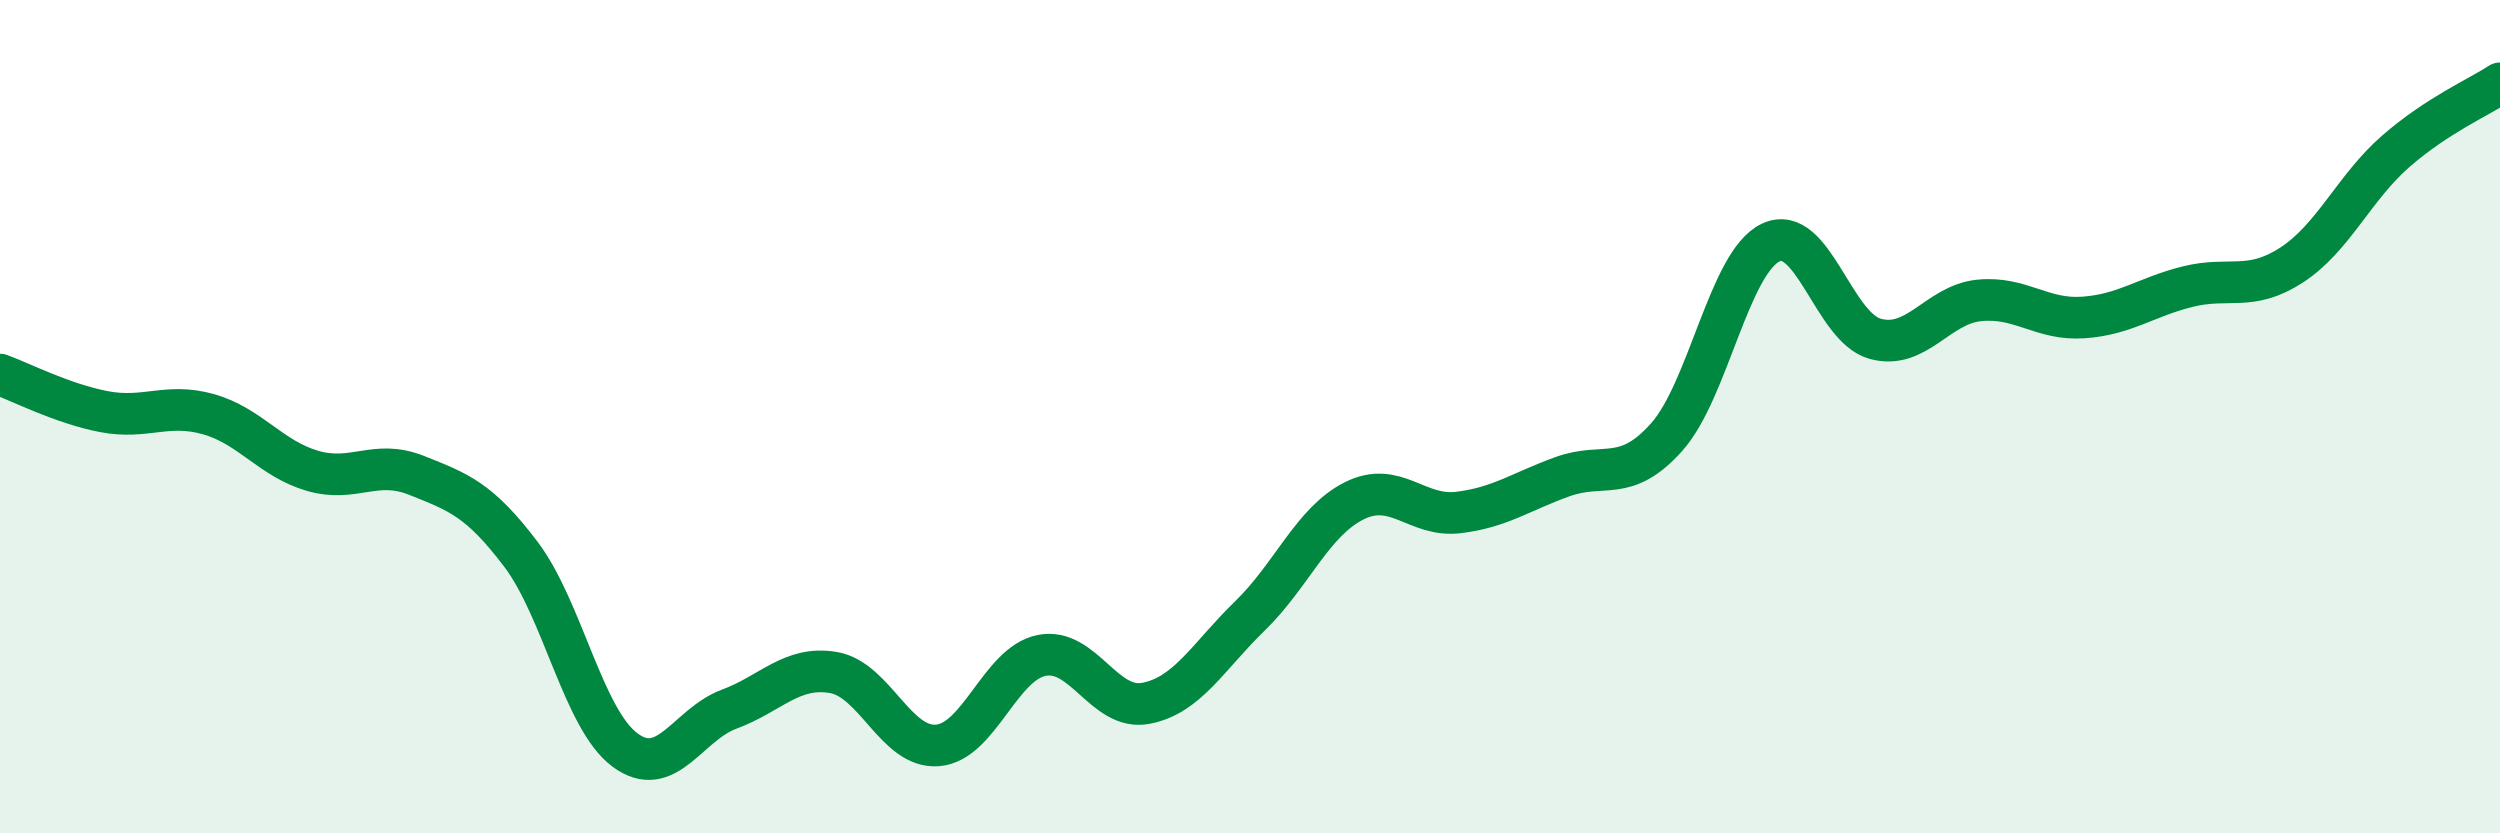
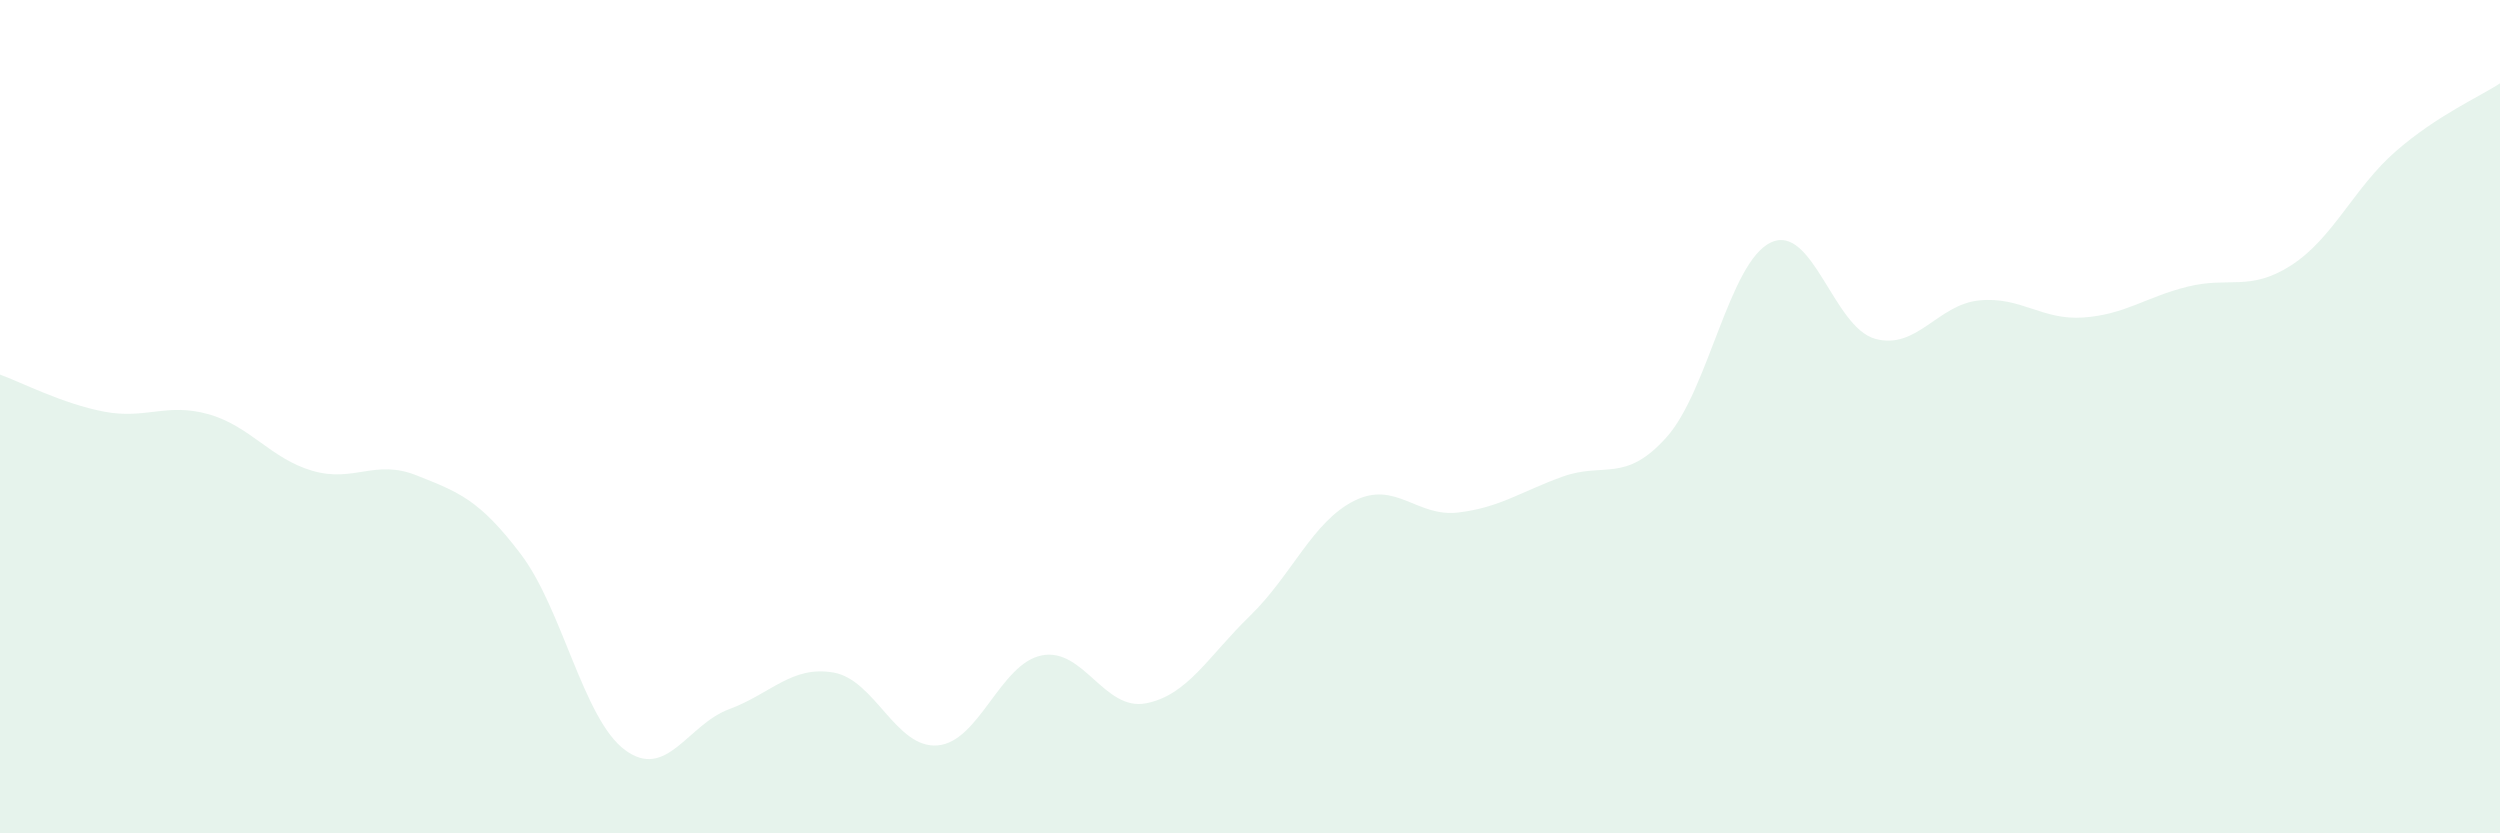
<svg xmlns="http://www.w3.org/2000/svg" width="60" height="20" viewBox="0 0 60 20">
  <path d="M 0,8.99 C 0.5,9.17 1.5,9.69 2.5,9.88 C 3.5,10.07 4,9.66 5,9.94 C 6,10.22 6.5,11.01 7.5,11.3 C 8.5,11.59 9,11.01 10,11.41 C 11,11.81 11.5,11.98 12.5,13.3 C 13.5,14.62 14,17.26 15,18 C 16,18.74 16.5,17.39 17.5,17.02 C 18.5,16.65 19,15.97 20,16.14 C 21,16.31 21.5,17.97 22.5,17.89 C 23.5,17.81 24,15.93 25,15.73 C 26,15.53 26.5,17.07 27.5,16.88 C 28.5,16.69 29,15.75 30,14.78 C 31,13.81 31.5,12.52 32.5,12.02 C 33.5,11.52 34,12.42 35,12.3 C 36,12.18 36.5,11.8 37.5,11.44 C 38.5,11.08 39,11.61 40,10.49 C 41,9.37 41.5,6.29 42.5,5.82 C 43.5,5.35 44,7.85 45,8.13 C 46,8.41 46.5,7.31 47.5,7.21 C 48.5,7.11 49,7.69 50,7.62 C 51,7.55 51.5,7.13 52.5,6.88 C 53.5,6.63 54,7.01 55,6.36 C 56,5.71 56.5,4.5 57.5,3.63 C 58.5,2.76 59.5,2.33 60,2L60 20L0 20Z" fill="#008740" opacity="0.1" stroke-linecap="round" stroke-linejoin="round" />
-   <path d="M 0,8.99 C 0.5,9.17 1.5,9.69 2.5,9.88 C 3.5,10.07 4,9.66 5,9.94 C 6,10.22 6.5,11.01 7.5,11.3 C 8.5,11.59 9,11.01 10,11.41 C 11,11.81 11.5,11.98 12.5,13.3 C 13.5,14.62 14,17.26 15,18 C 16,18.74 16.5,17.39 17.5,17.02 C 18.5,16.65 19,15.97 20,16.14 C 21,16.31 21.5,17.97 22.5,17.89 C 23.5,17.81 24,15.93 25,15.73 C 26,15.53 26.5,17.07 27.5,16.88 C 28.5,16.69 29,15.75 30,14.78 C 31,13.81 31.5,12.52 32.5,12.02 C 33.5,11.52 34,12.42 35,12.3 C 36,12.18 36.5,11.8 37.5,11.44 C 38.5,11.08 39,11.61 40,10.49 C 41,9.37 41.5,6.29 42.5,5.82 C 43.5,5.35 44,7.85 45,8.13 C 46,8.41 46.5,7.31 47.5,7.21 C 48.5,7.11 49,7.69 50,7.62 C 51,7.55 51.5,7.13 52.5,6.88 C 53.5,6.63 54,7.01 55,6.36 C 56,5.71 56.5,4.5 57.5,3.63 C 58.5,2.76 59.5,2.33 60,2" stroke="#008740" stroke-width="1" fill="none" stroke-linecap="round" stroke-linejoin="round" />
</svg>